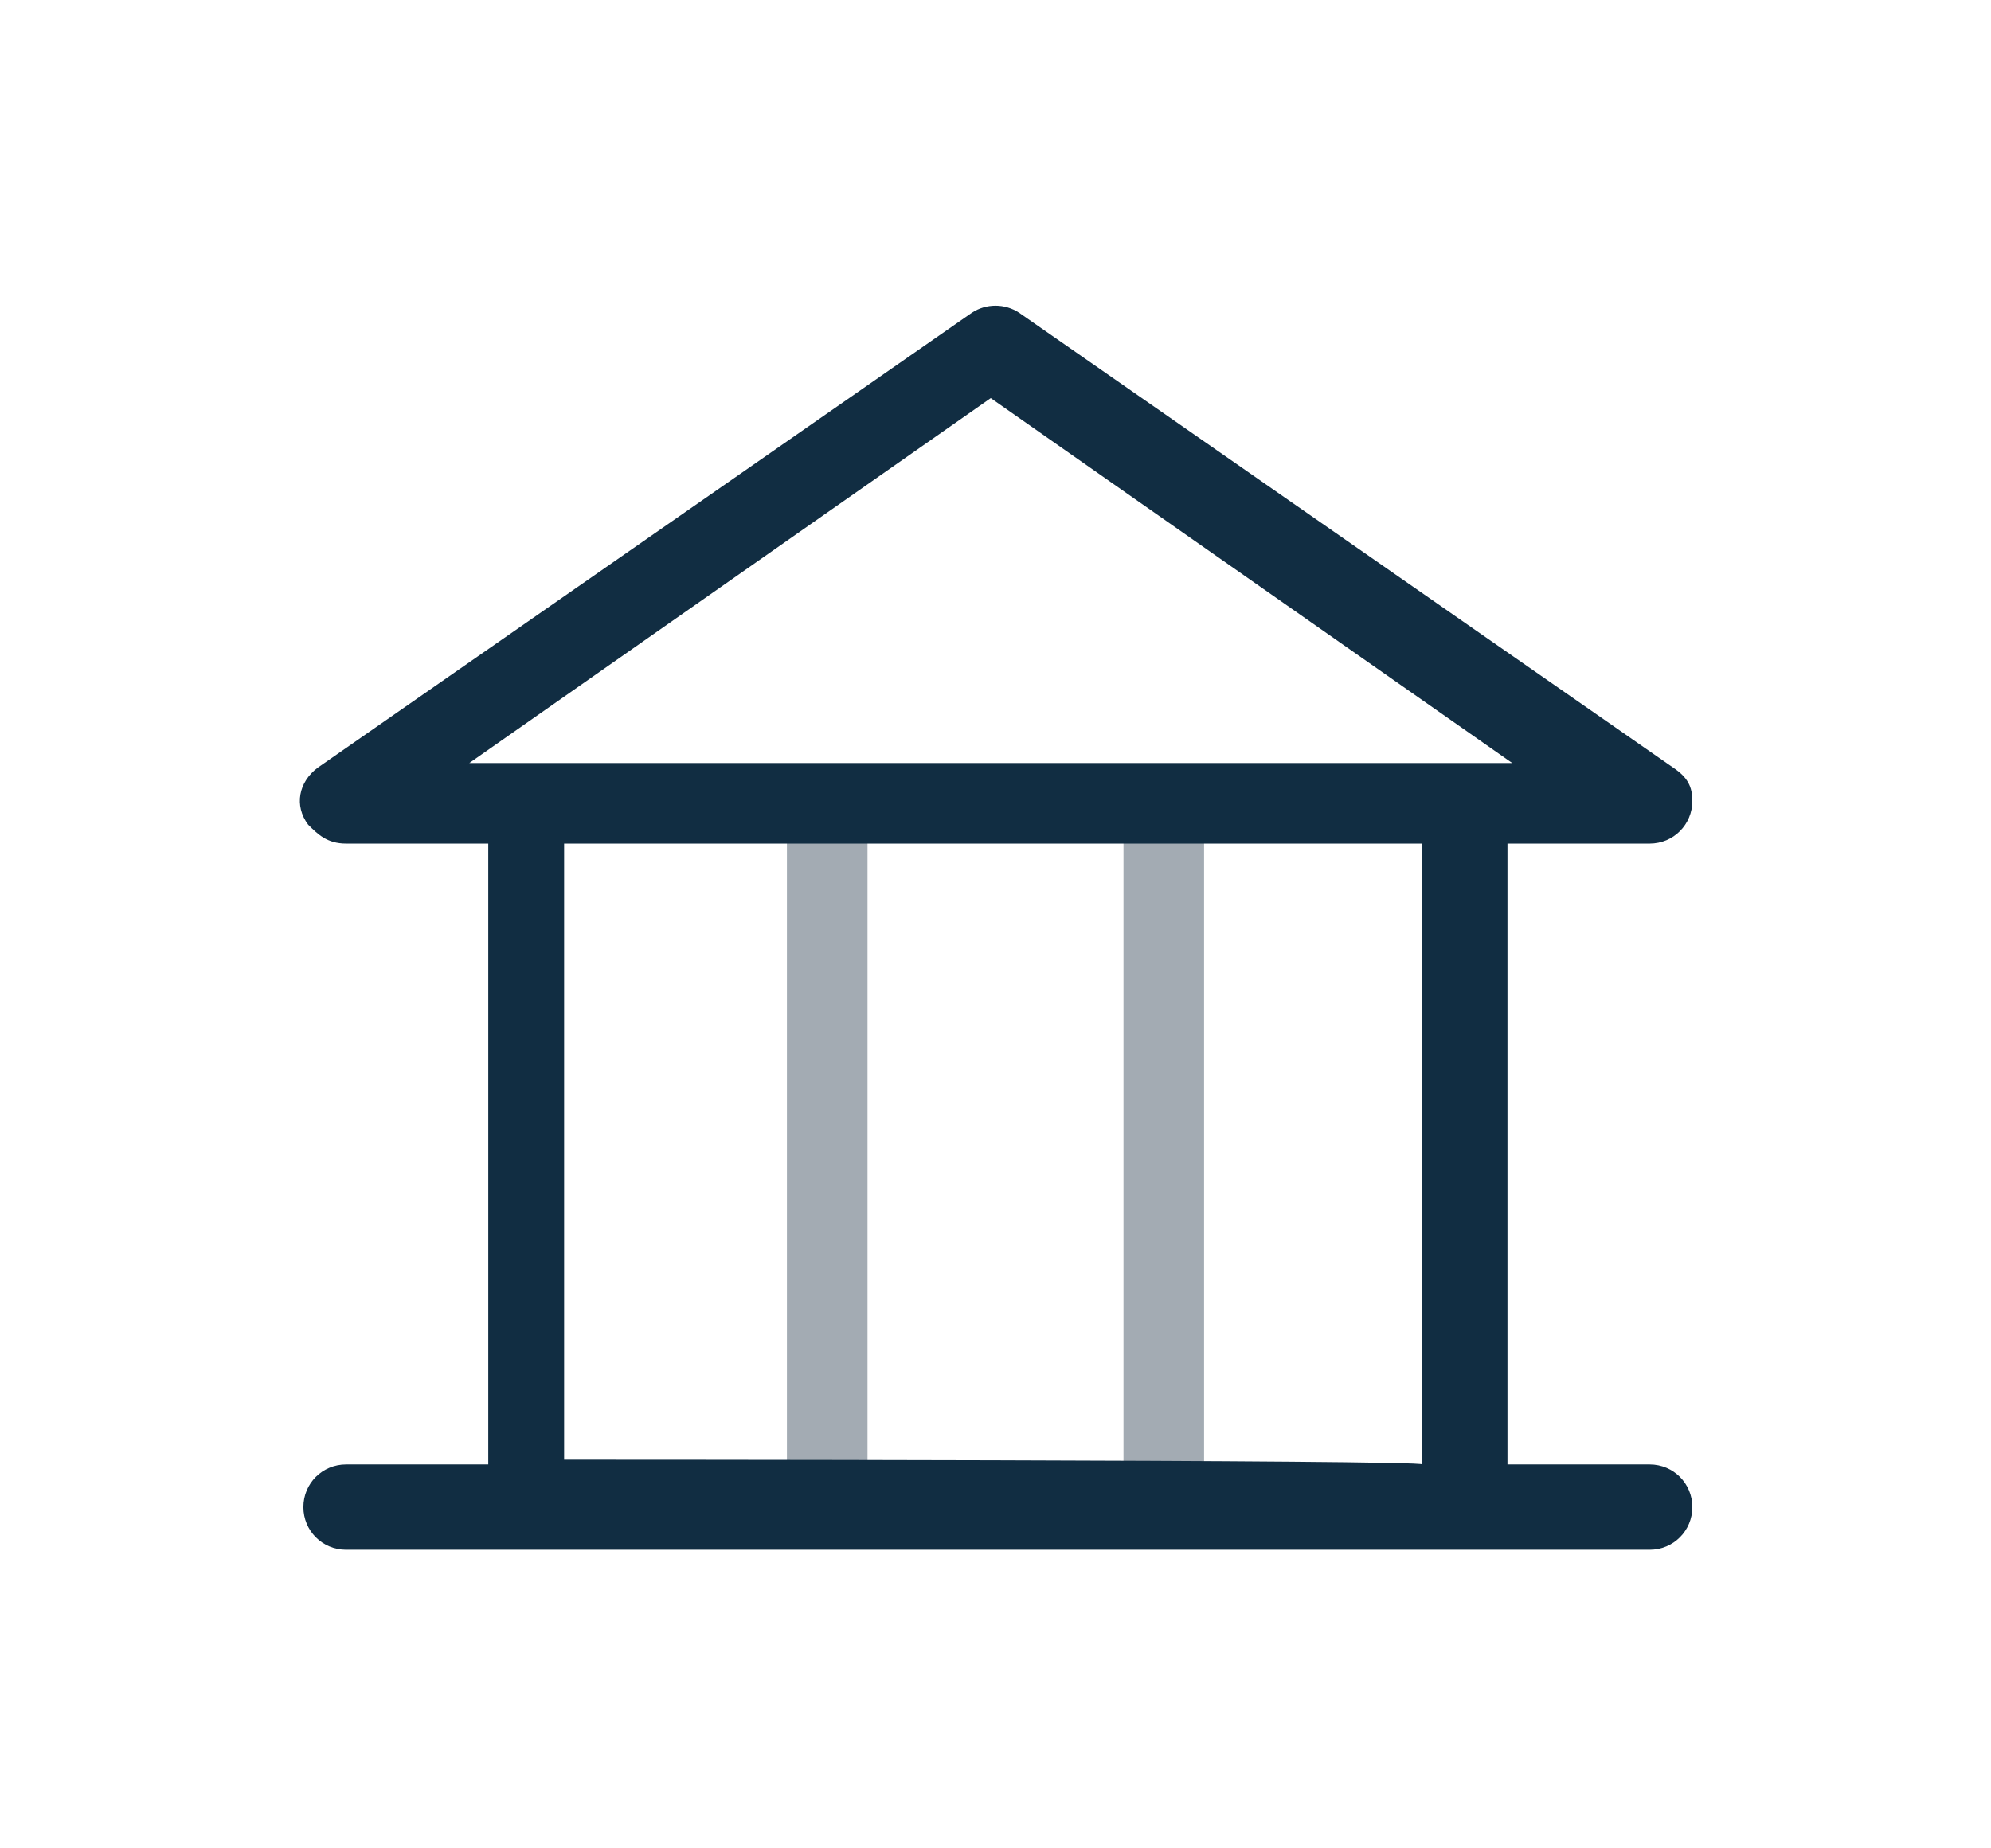
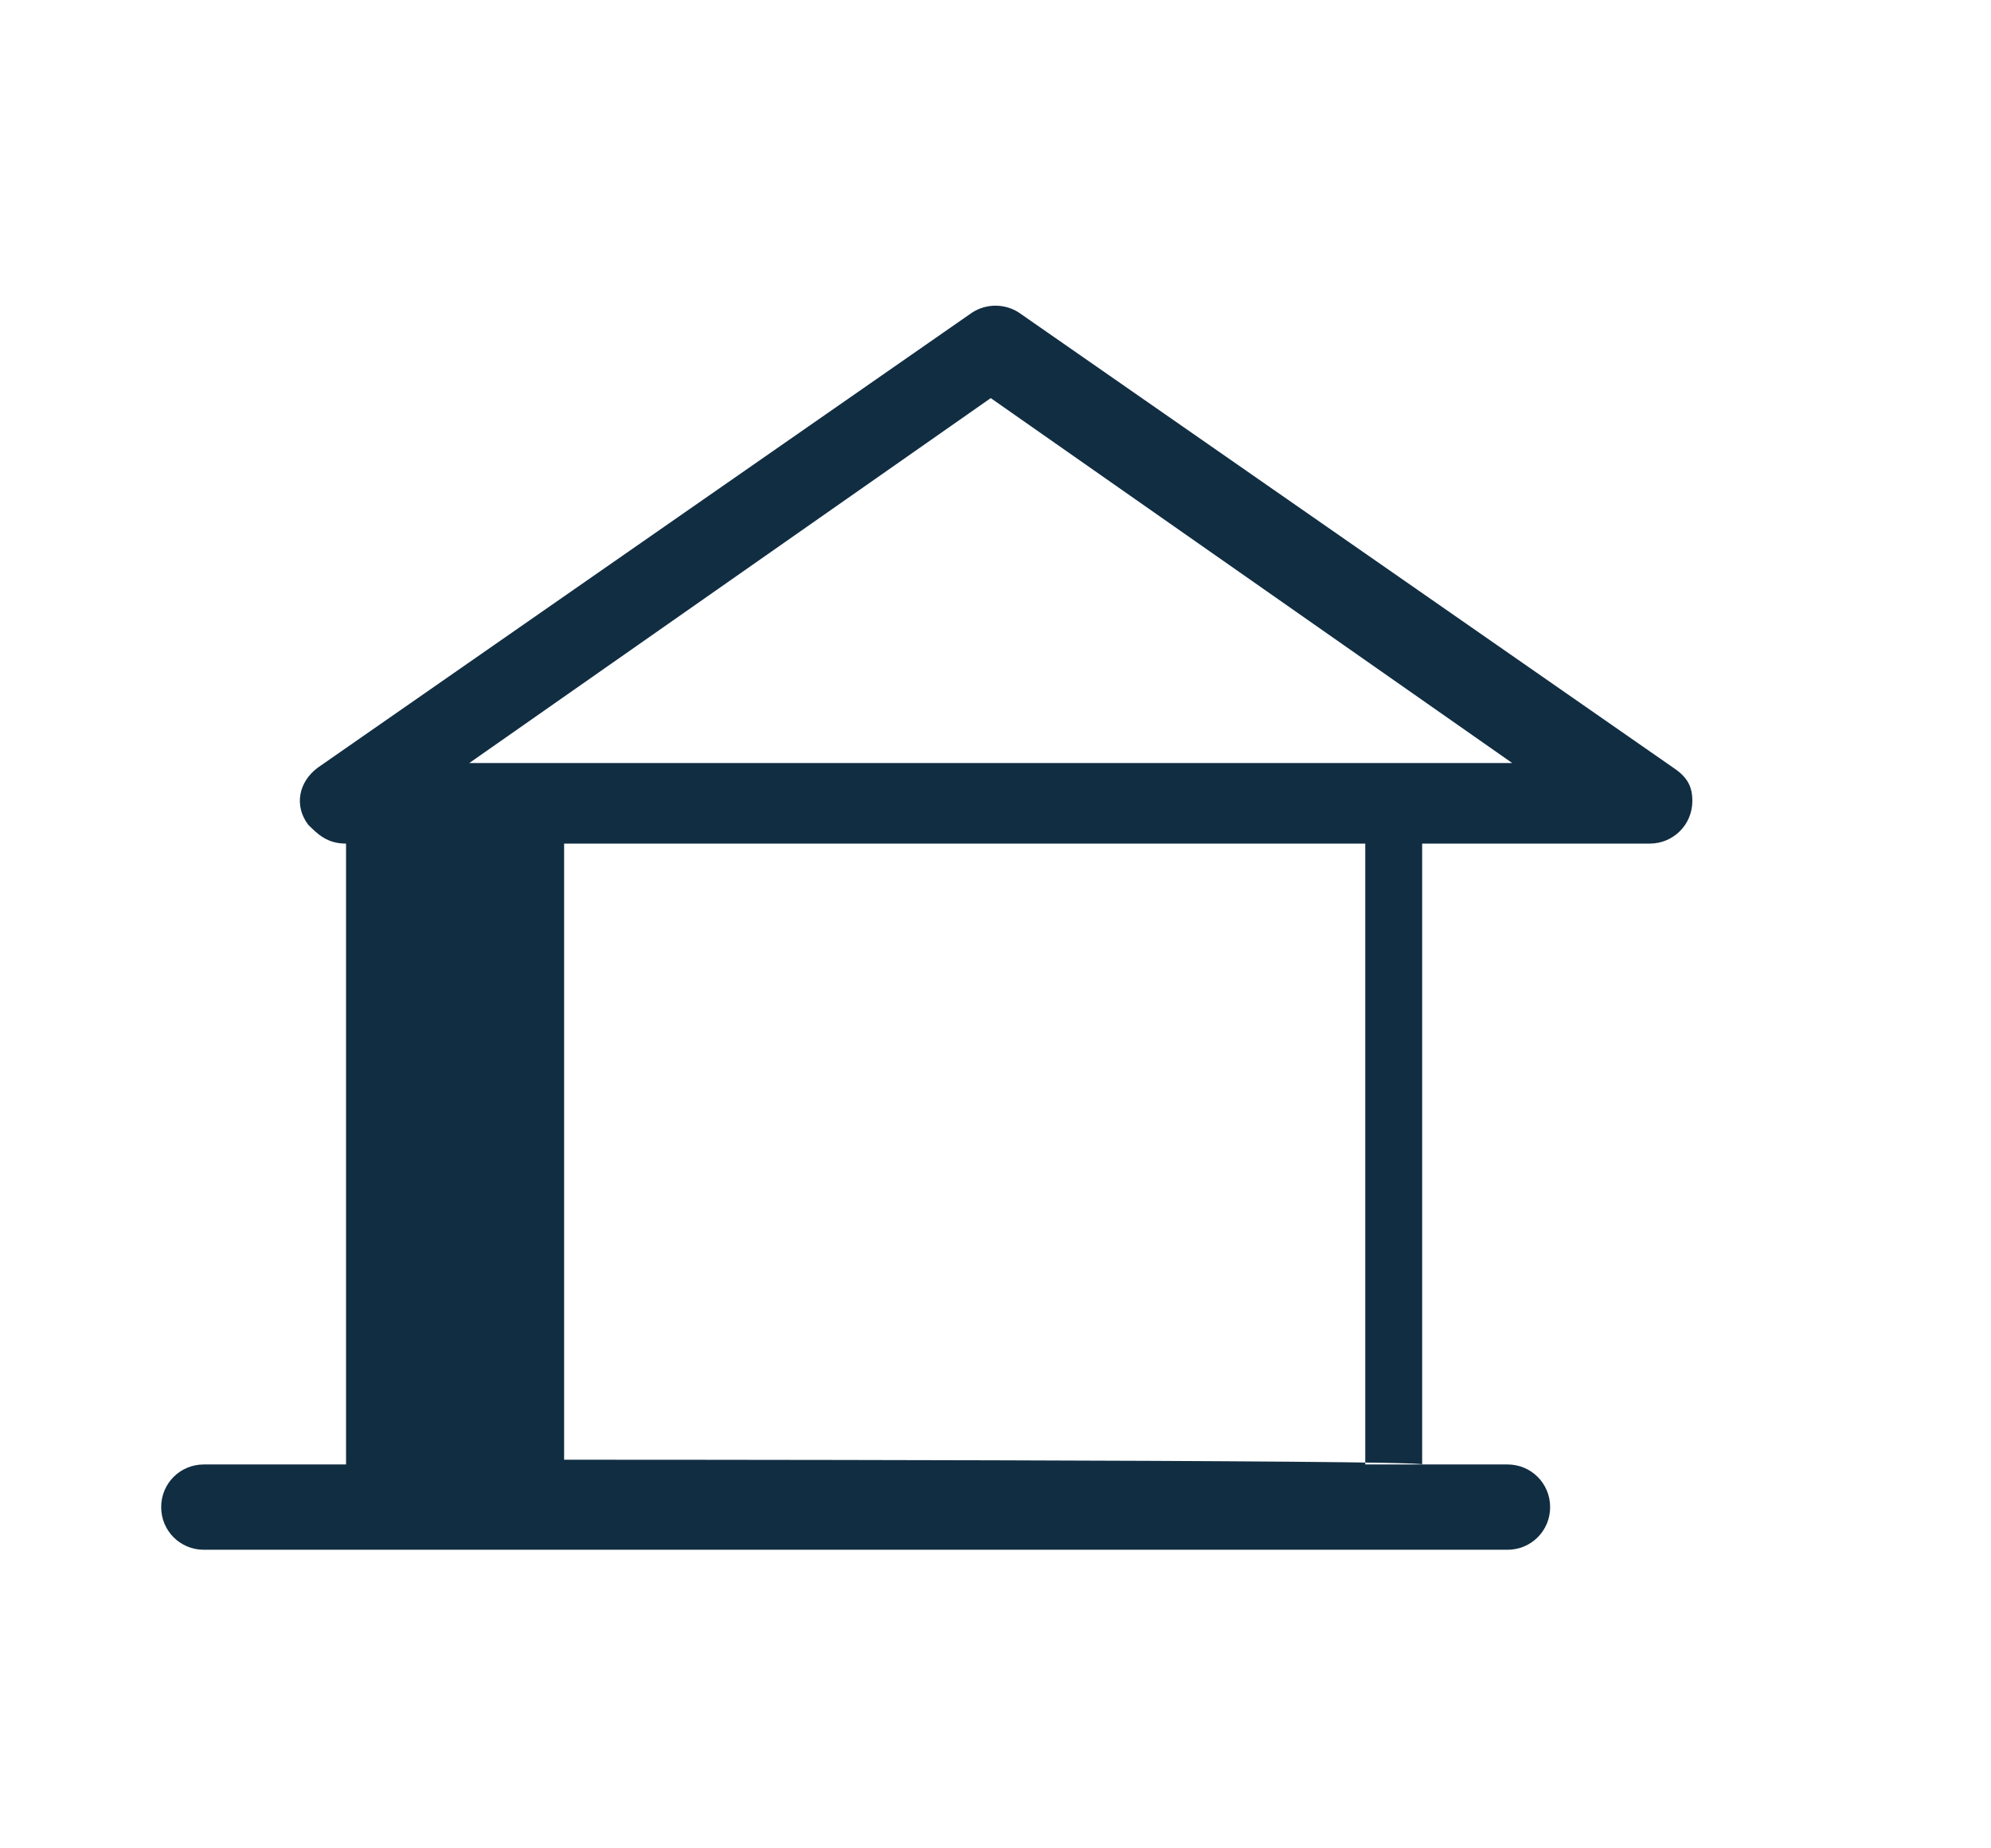
<svg xmlns="http://www.w3.org/2000/svg" version="1.1" id="Lager_1" x="0px" y="0px" viewBox="0 0 42 39" style="enable-background:new 0 0 42 39;" xml:space="preserve">
  <style type="text/css">
	.st0{fill:#A3ABB3;}
	.st1{fill:#112D42;}
</style>
  <g id="Layer_1-2">
    <g>
-       <rect x="23.7" y="16.9" class="st0" width="1.7" height="14.5" />
-       <rect x="16.6" y="16.9" class="st0" width="1.7" height="14.5" />
-       <path class="st1" d="M34.8,17.8c0.5,0,0.9-0.4,0.9-0.9c0-0.3-0.1-0.5-0.4-0.7L21.5,6.6c-0.3-0.2-0.7-0.2-1,0L6.7,16.2    c-0.4,0.3-0.5,0.8-0.2,1.2c0.2,0.2,0.4,0.4,0.8,0.4h3v13.1h-3c-0.5,0-0.9,0.4-0.9,0.9c0,0.5,0.4,0.9,0.9,0.9h27.5    c0.5,0,0.9-0.4,0.9-0.9s-0.4-0.9-0.9-0.9h-3V17.8C31.8,17.8,34.8,17.8,34.8,17.8z M18.3,17.8h5.3 M23.7,30.8h-5.3 M11.9,30.8V17.8    h18.1v13.1C30.1,30.8,11.9,30.8,11.9,30.8z M9.9,16.1l11-7.7l11,7.7C31.9,16.1,9.9,16.1,9.9,16.1z" />
+       <path class="st1" d="M34.8,17.8c0.5,0,0.9-0.4,0.9-0.9c0-0.3-0.1-0.5-0.4-0.7L21.5,6.6c-0.3-0.2-0.7-0.2-1,0L6.7,16.2    c-0.4,0.3-0.5,0.8-0.2,1.2c0.2,0.2,0.4,0.4,0.8,0.4v13.1h-3c-0.5,0-0.9,0.4-0.9,0.9c0,0.5,0.4,0.9,0.9,0.9h27.5    c0.5,0,0.9-0.4,0.9-0.9s-0.4-0.9-0.9-0.9h-3V17.8C31.8,17.8,34.8,17.8,34.8,17.8z M18.3,17.8h5.3 M23.7,30.8h-5.3 M11.9,30.8V17.8    h18.1v13.1C30.1,30.8,11.9,30.8,11.9,30.8z M9.9,16.1l11-7.7l11,7.7C31.9,16.1,9.9,16.1,9.9,16.1z" />
    </g>
  </g>
</svg>